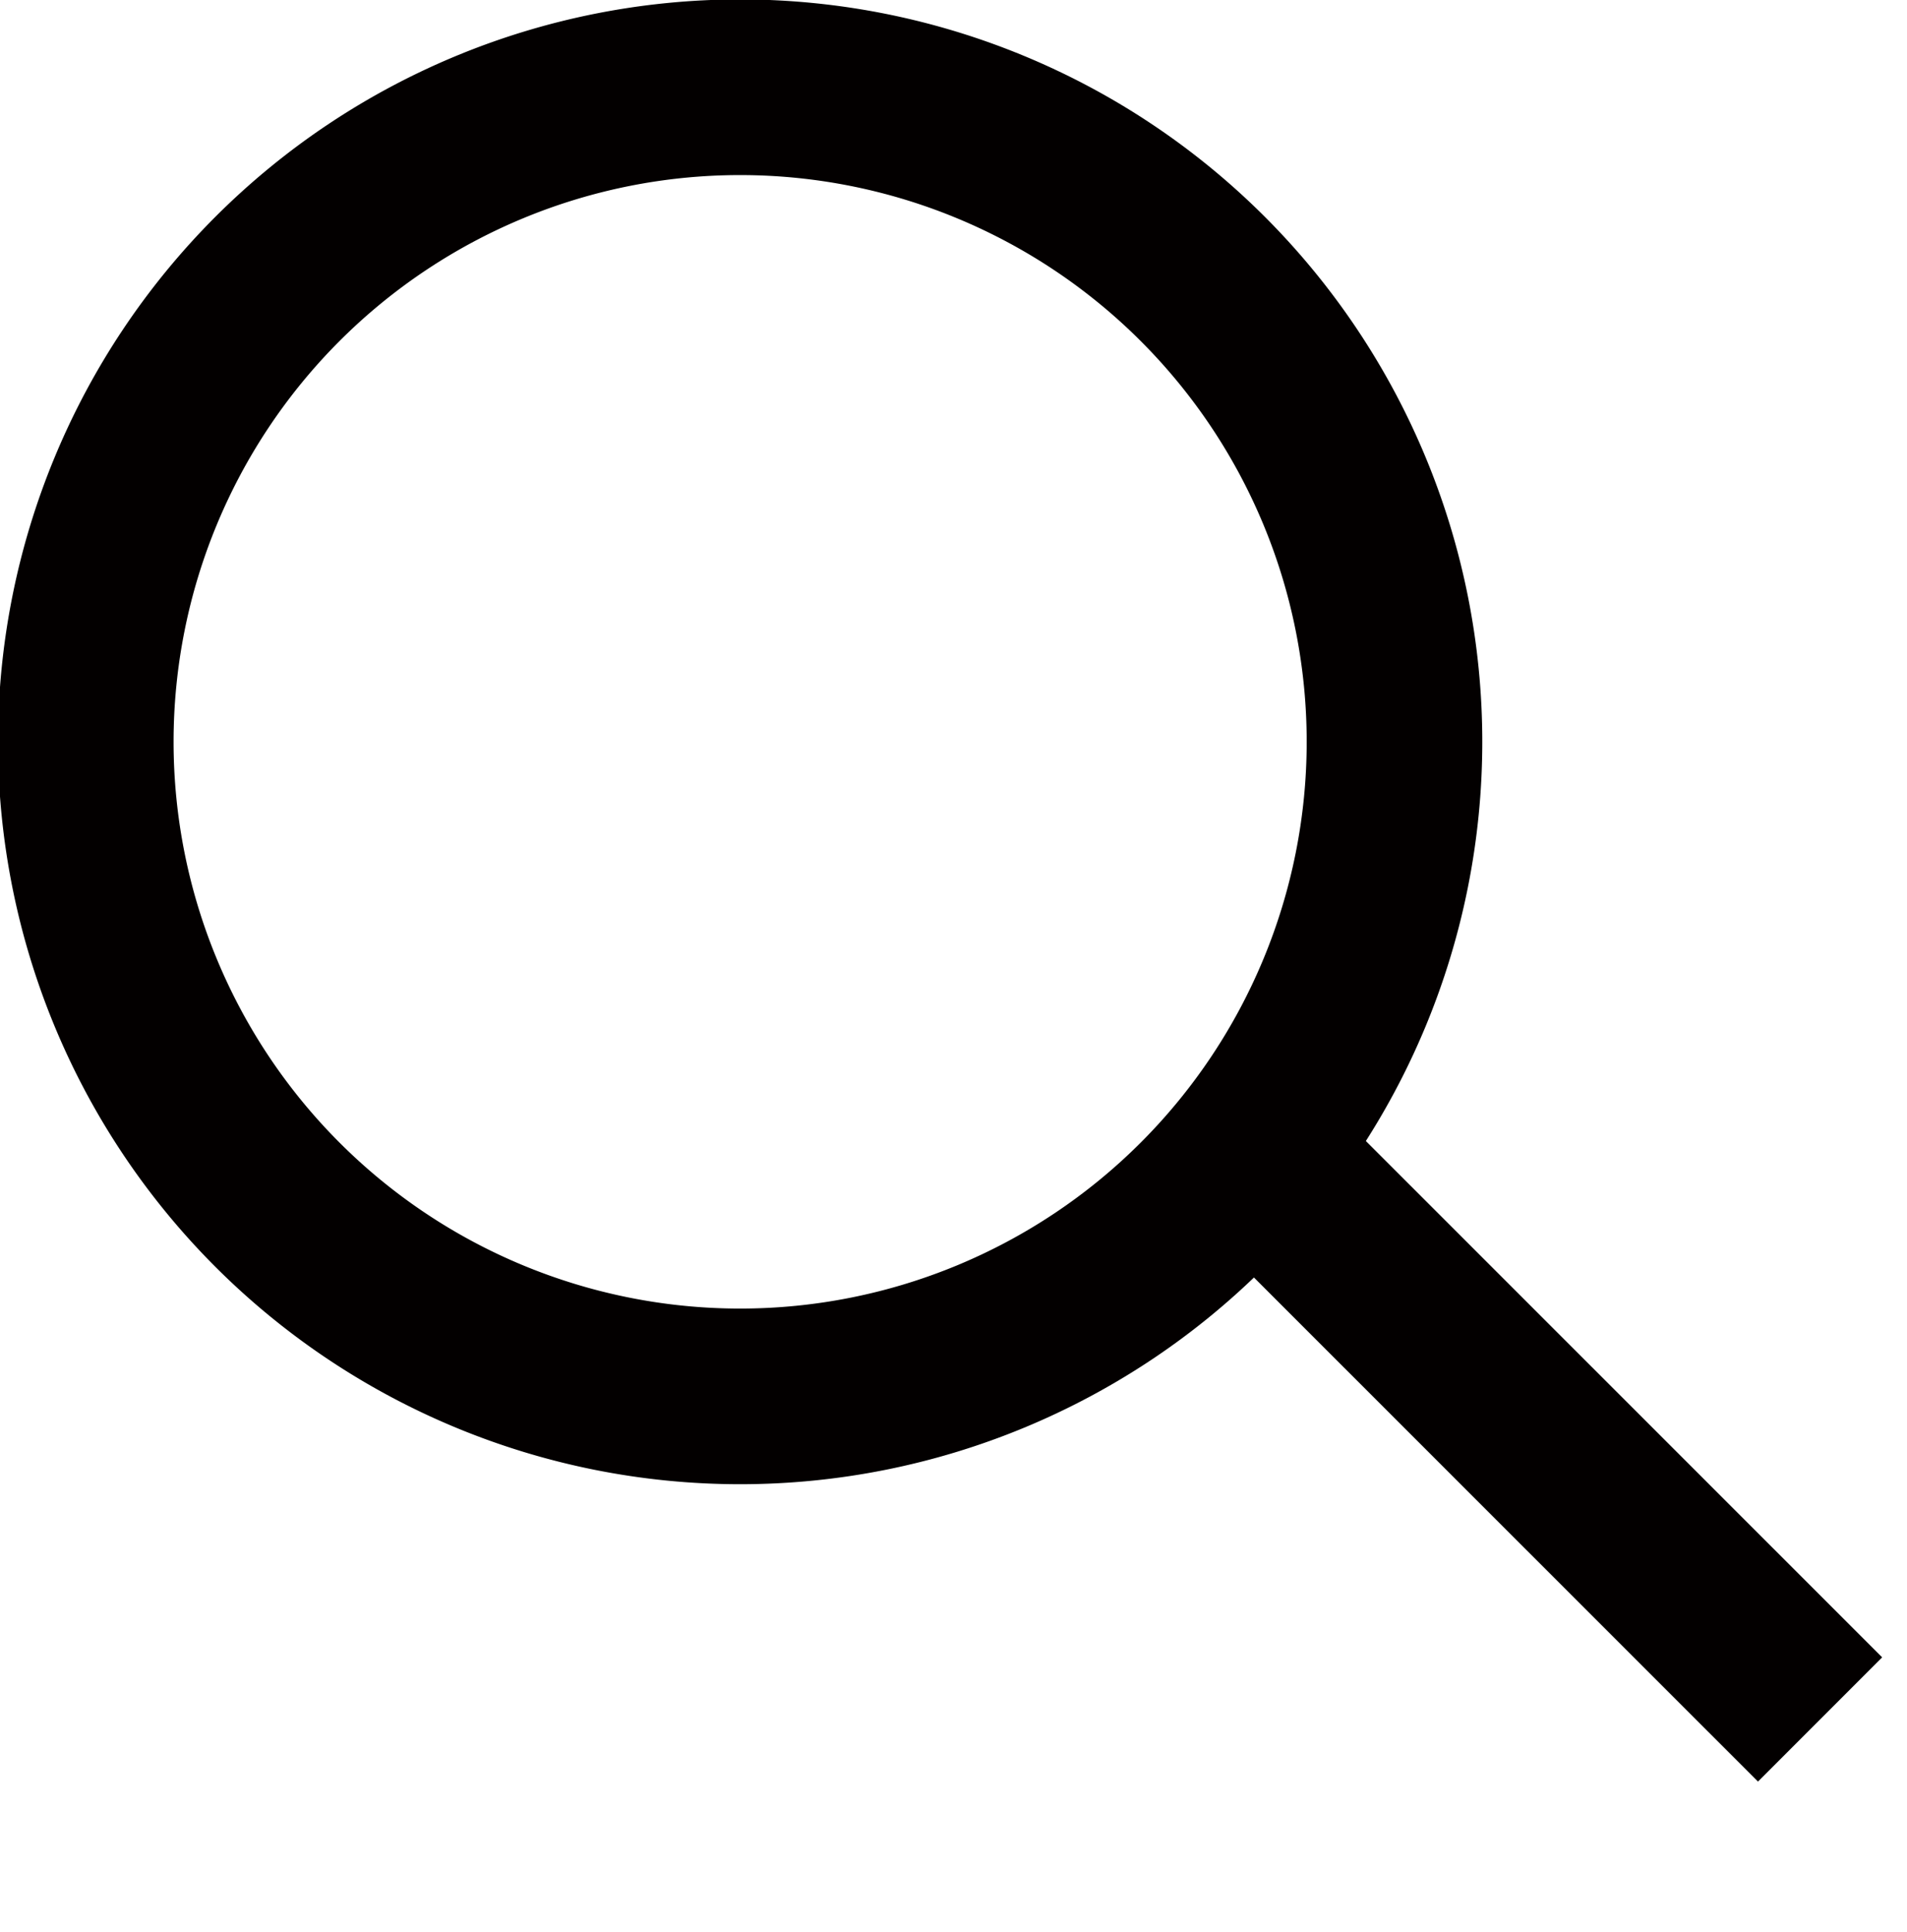
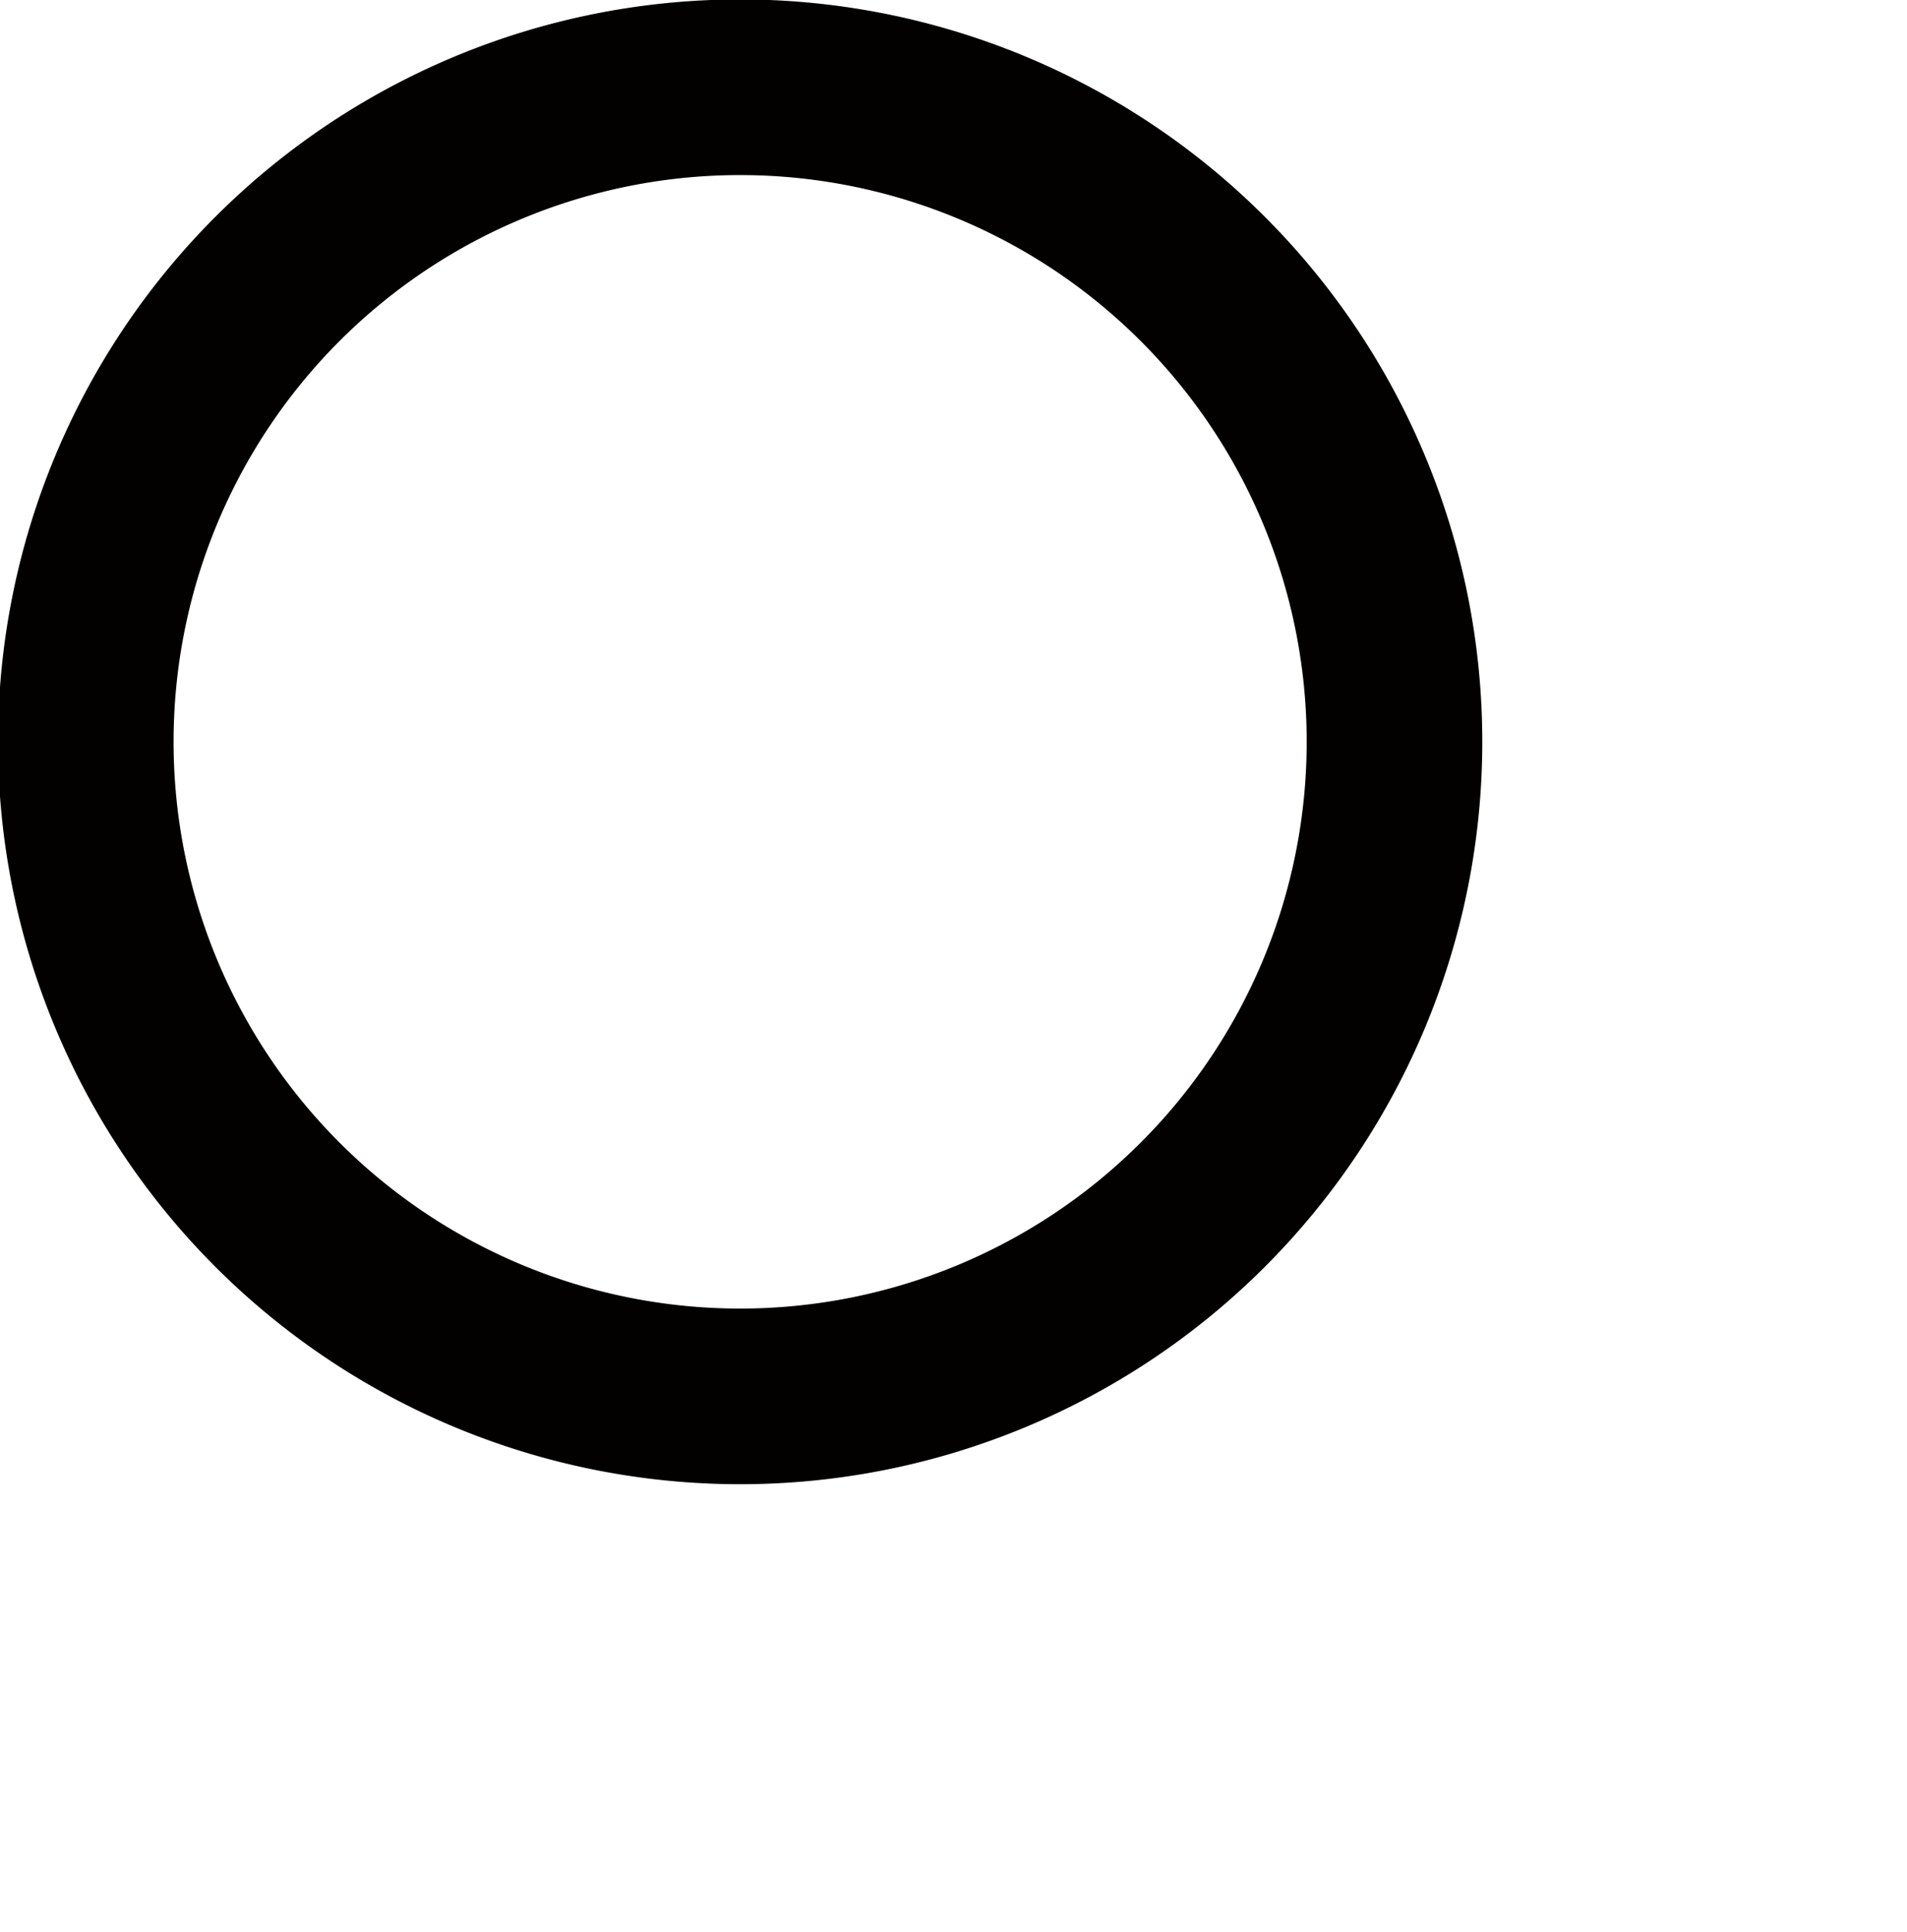
<svg xmlns="http://www.w3.org/2000/svg" id="icon-search.svg" width="21.72" height="22">
  <defs>
    <style>.cls-1{fill:none;stroke:#030000;stroke-width:2px;fill-rule:evenodd}</style>
  </defs>
  <path id="楕円形_2_のコピー" data-name="楕円形 2 のコピー" class="cls-1" d="M1078.16 209.426a7.453 7.453 0 110 10.541 7.454 7.454 0 010-10.541z" transform="translate(-1075 -206.25)" />
-   <path id="シェイプ_11" data-name="シェイプ 11" class="cls-1" d="M1088.7 218.8l7.03 7.028" transform="translate(-1075 -206.25)" />
</svg>